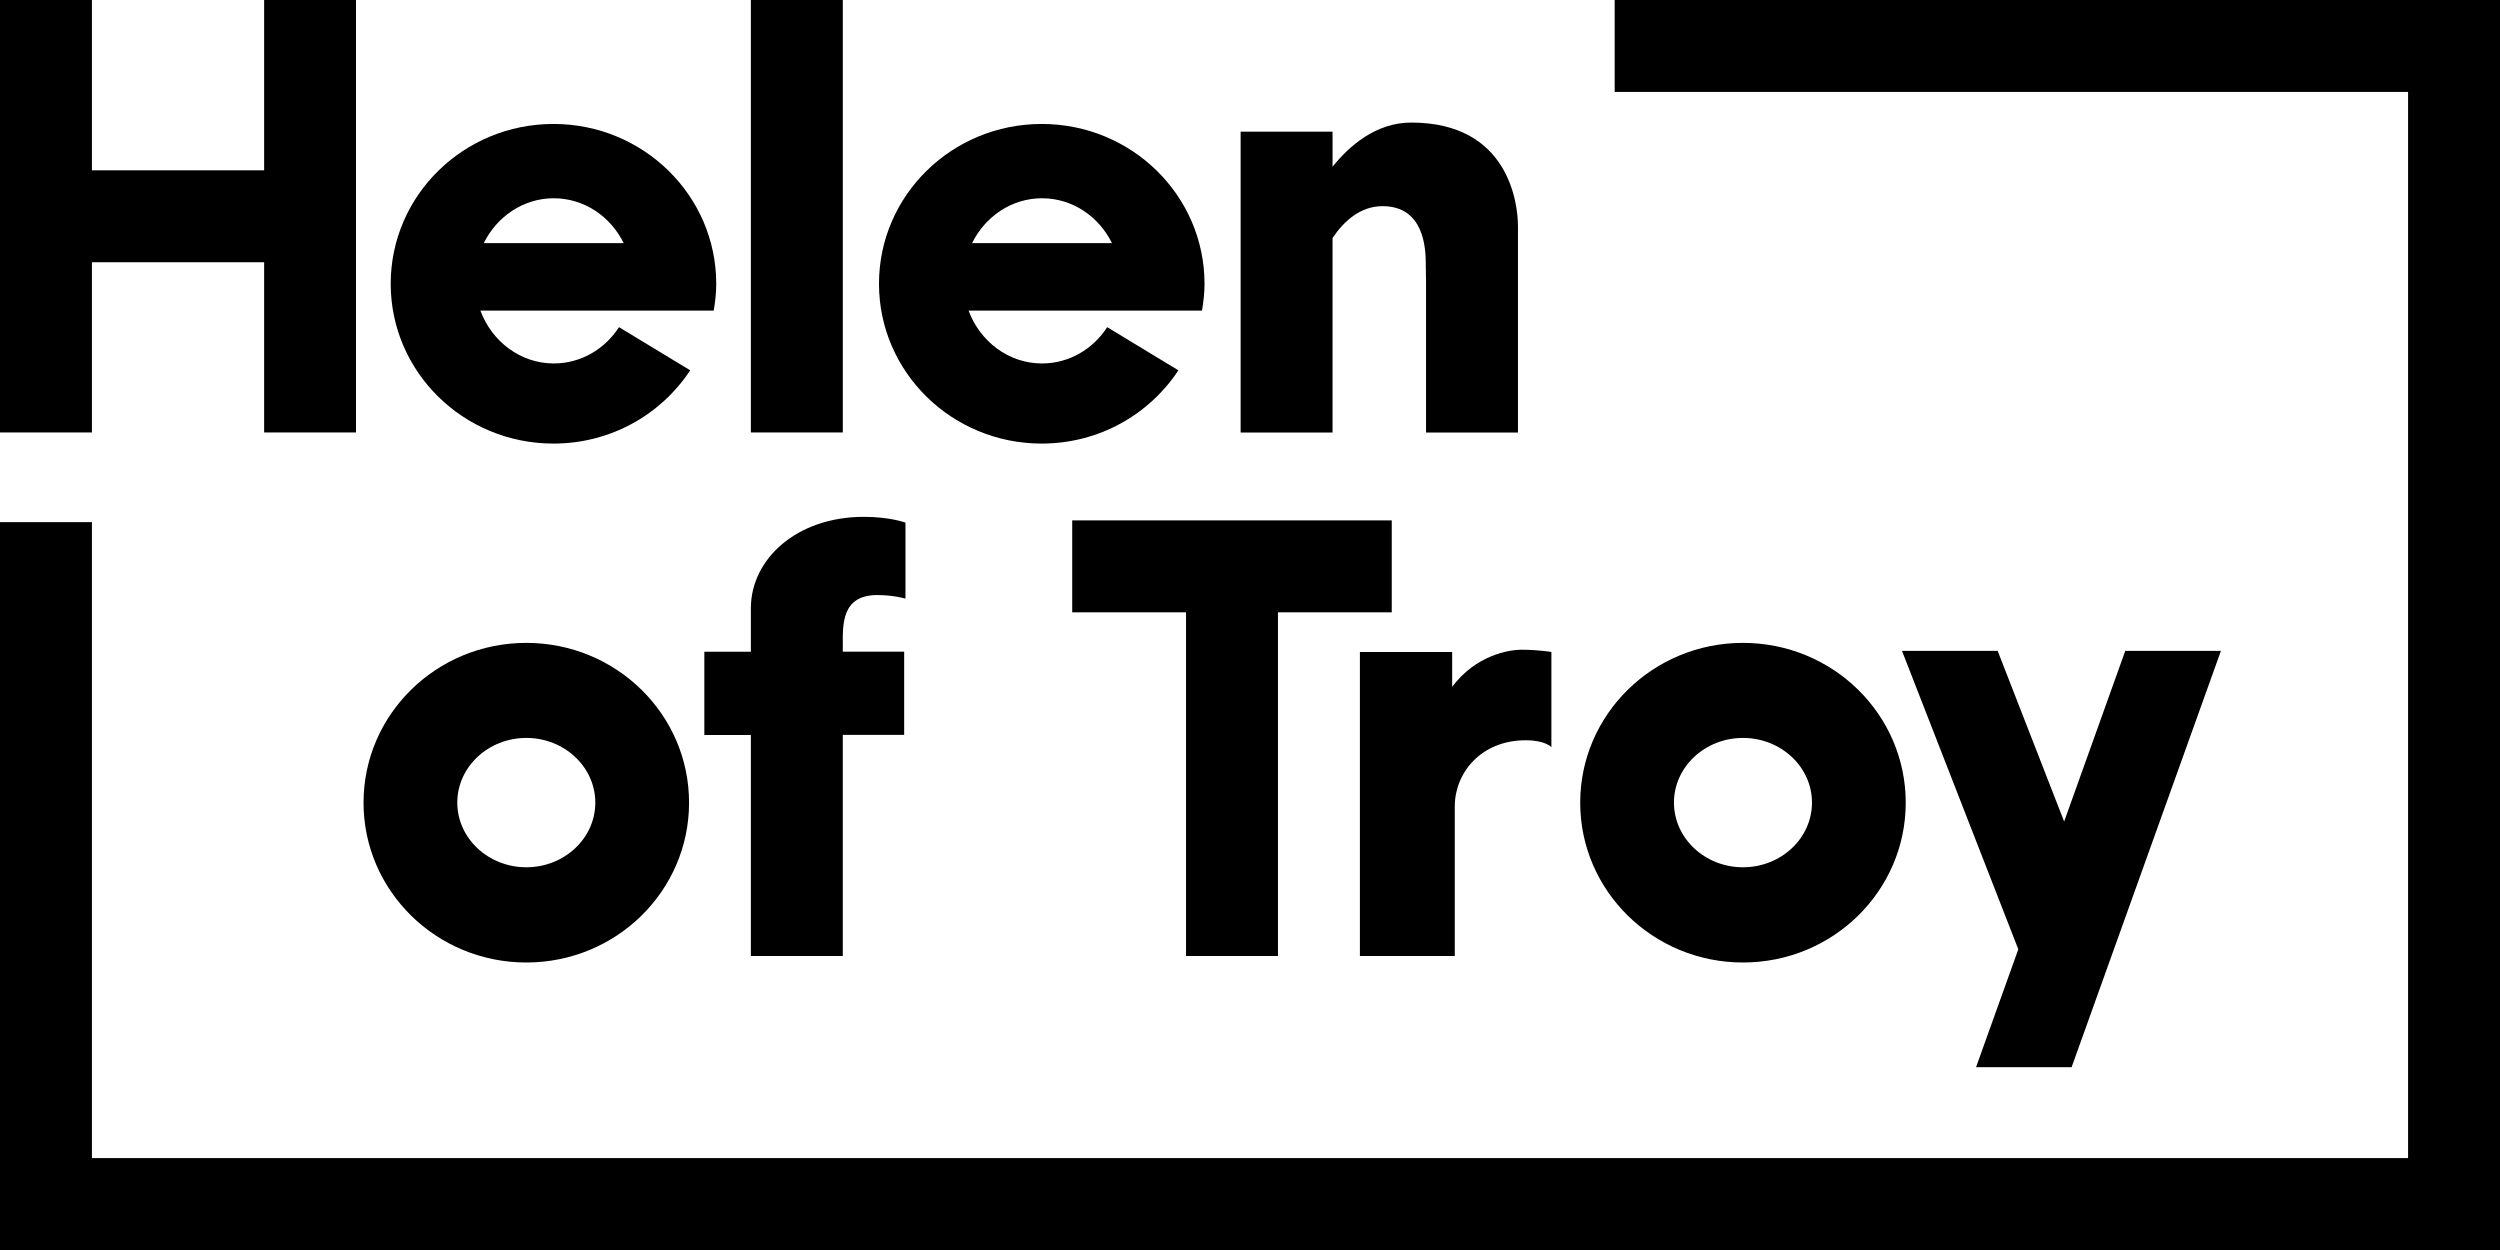
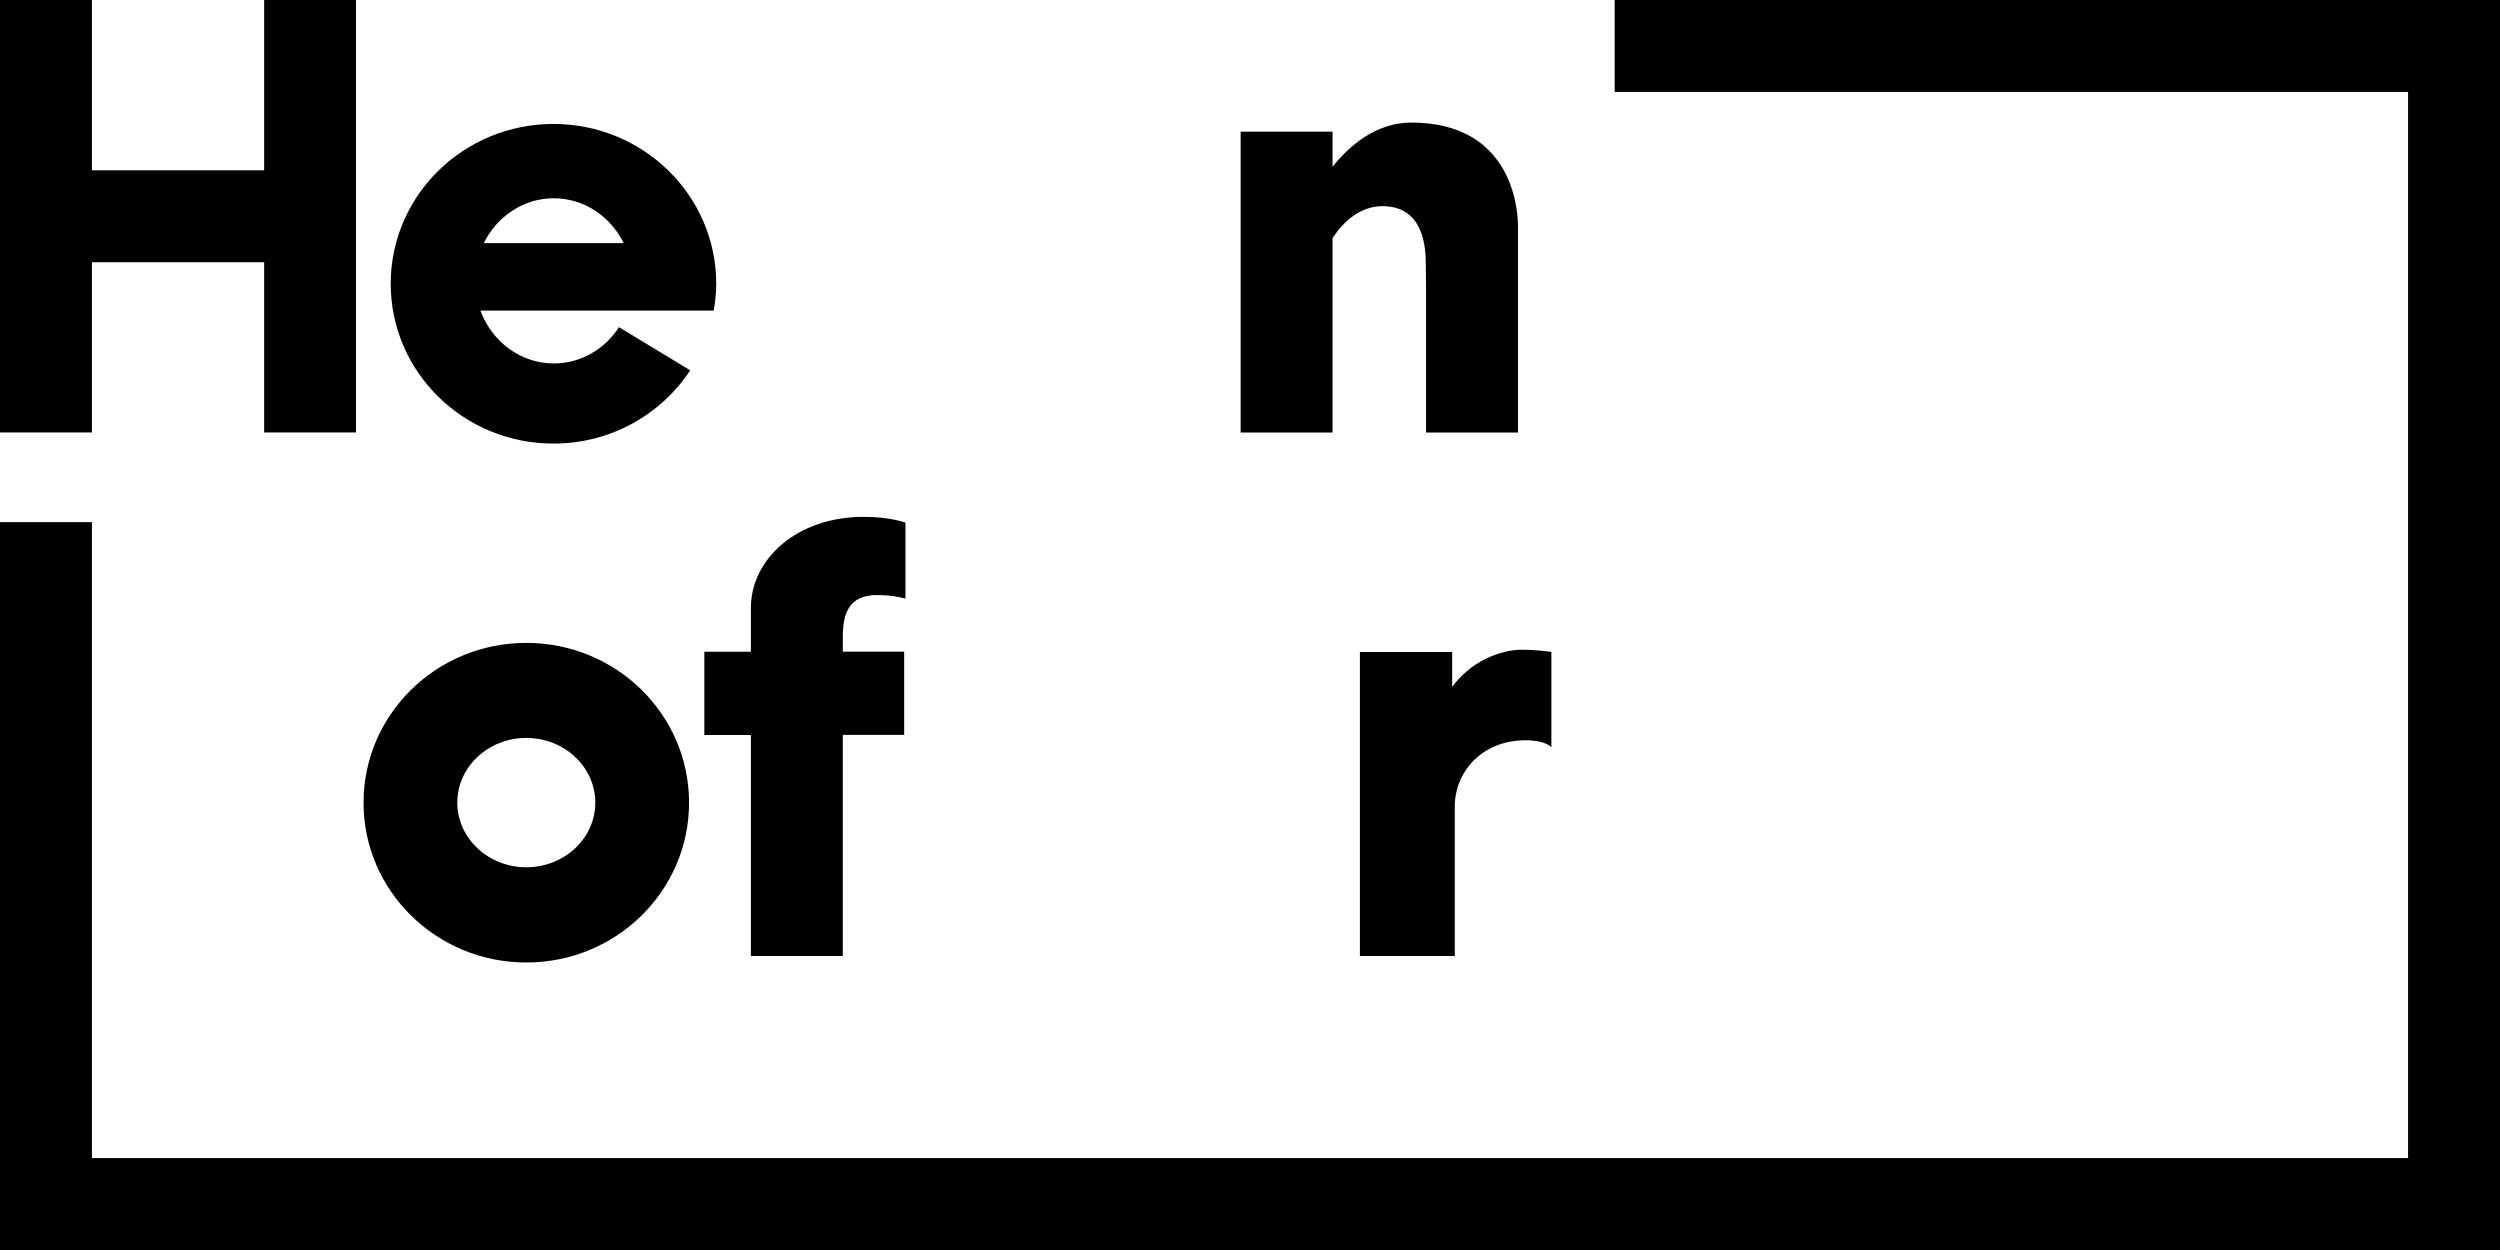
<svg xmlns="http://www.w3.org/2000/svg" version="1.1" id="Layer_1" x="0px" y="0px" viewBox="0 0 288 144" style="enable-background:new 0 0 288 144;" xml:space="preserve">
  <g>
-     <rect x="86.5" width="10.59" height="49.82" />
    <polygon points="30.43,0 30.43,19.62 10.59,19.62 10.59,0 0,0 0,49.82 10.59,49.82 10.59,30.21 30.43,30.21 30.43,49.82    41.01,49.82 41.01,0  " />
    <path d="M162.57,14.12c-4.07,0-7.14,2.69-9.06,5.09v-4.04h-10.59v34.66h10.59V27.41c1.31-1.93,3.19-3.66,5.76-3.66   c4.76,0,4.98,4.81,4.98,6.66c0,0.73,0.03,2.09,0.03,2.09v17.33h10.59V32.49c0-2.14,0-3.82,0-6.4   C174.87,23.52,173.87,14.12,162.57,14.12z" />
-     <polygon points="160.33,59.95 123.52,59.95 123.52,70.54 136.63,70.54 136.63,110.13 147.22,110.13 147.22,70.54 160.33,70.54  " />
    <path d="M101.06,68.55c1.88,0,3.25,0.41,3.25,0.41v-8.75c0,0-1.74-0.67-4.8-0.67c-7.71,0-13.01,4.85-13.01,10.53   c0,2.06,0,3.39,0,4.23v0.78h-5.36v9.59h5.36v25.46h10.59V84.66h7.07v-9.59h-7.07v-0.78C97.09,72,96.92,68.55,101.06,68.55z" />
    <polygon points="277.41,0 186.01,0 186.01,10.59 277.41,10.59 277.41,133.41 10.59,133.41 10.59,60.15 0,60.15 0,144 10.59,144    277.41,144 288,144 288,10.59 288,0  " />
-     <path d="M200.79,74.06c-10.36,0-18.75,8.24-18.75,18.41s8.4,18.41,18.75,18.41c10.36,0,18.75-8.24,18.75-18.41   S211.15,74.06,200.79,74.06z M200.79,99.91c-4.38,0-7.95-3.34-7.95-7.45s3.57-7.45,7.95-7.45s7.95,3.34,7.95,7.45   S205.18,99.91,200.79,99.91z" />
    <path d="M60.63,74.06c-10.36,0-18.75,8.24-18.75,18.41s8.4,18.41,18.75,18.41c10.36,0,18.75-8.24,18.75-18.41   S70.99,74.06,60.63,74.06z M60.63,99.91c-4.38,0-7.95-3.34-7.95-7.45s3.57-7.45,7.95-7.45s7.95,3.34,7.95,7.45   S65.02,99.91,60.63,99.91z" />
    <path d="M82.22,35.79c0.17-1.01,0.29-2.04,0.29-3.1c0-10.17-8.4-18.41-18.75-18.41c-10.36,0-18.75,8.24-18.75,18.41   S53.4,51.1,63.76,51.1c6.61,0,12.41-3.36,15.75-8.44l-8.2-4.97c-1.63,2.52-4.39,4.18-7.51,4.18c-3.85,0-7.14-2.53-8.46-6.09h16.92   H82.22z M55.73,28.01c1.51-3.06,4.55-5.17,8.06-5.17s6.55,2.1,8.06,5.17H55.73z" />
-     <path d="M138.47,35.79c0.17-1.01,0.29-2.04,0.29-3.1c0-10.17-8.4-18.41-18.75-18.41c-10.36,0-18.75,8.24-18.75,18.41   S109.65,51.1,120,51.1c6.61,0,12.41-3.36,15.75-8.44l-8.2-4.97c-1.63,2.52-4.39,4.18-7.51,4.18c-3.85,0-7.14-2.53-8.46-6.09h16.92   H138.47z M111.98,28.01c1.51-3.06,4.55-5.17,8.06-5.17s6.55,2.1,8.06,5.17H111.98z" />
-     <polygon points="244.83,74.98 237.79,94.64 230.13,74.98 219.11,74.98 232.51,109.36 227.64,122.94 238.65,122.94 255.85,74.98     " />
    <path d="M156.66,75.11v35.02h10.93c0,0,0-13.37,0-17.23s3.01-7.62,8.17-7.62c2.31,0,2.96,0.8,2.96,0.8V75.11   c0,0-1.45-0.26-3.46-0.26c-1.5,0-5.26,0.66-7.97,4.27v-4.01H156.66z" />
  </g>
</svg>